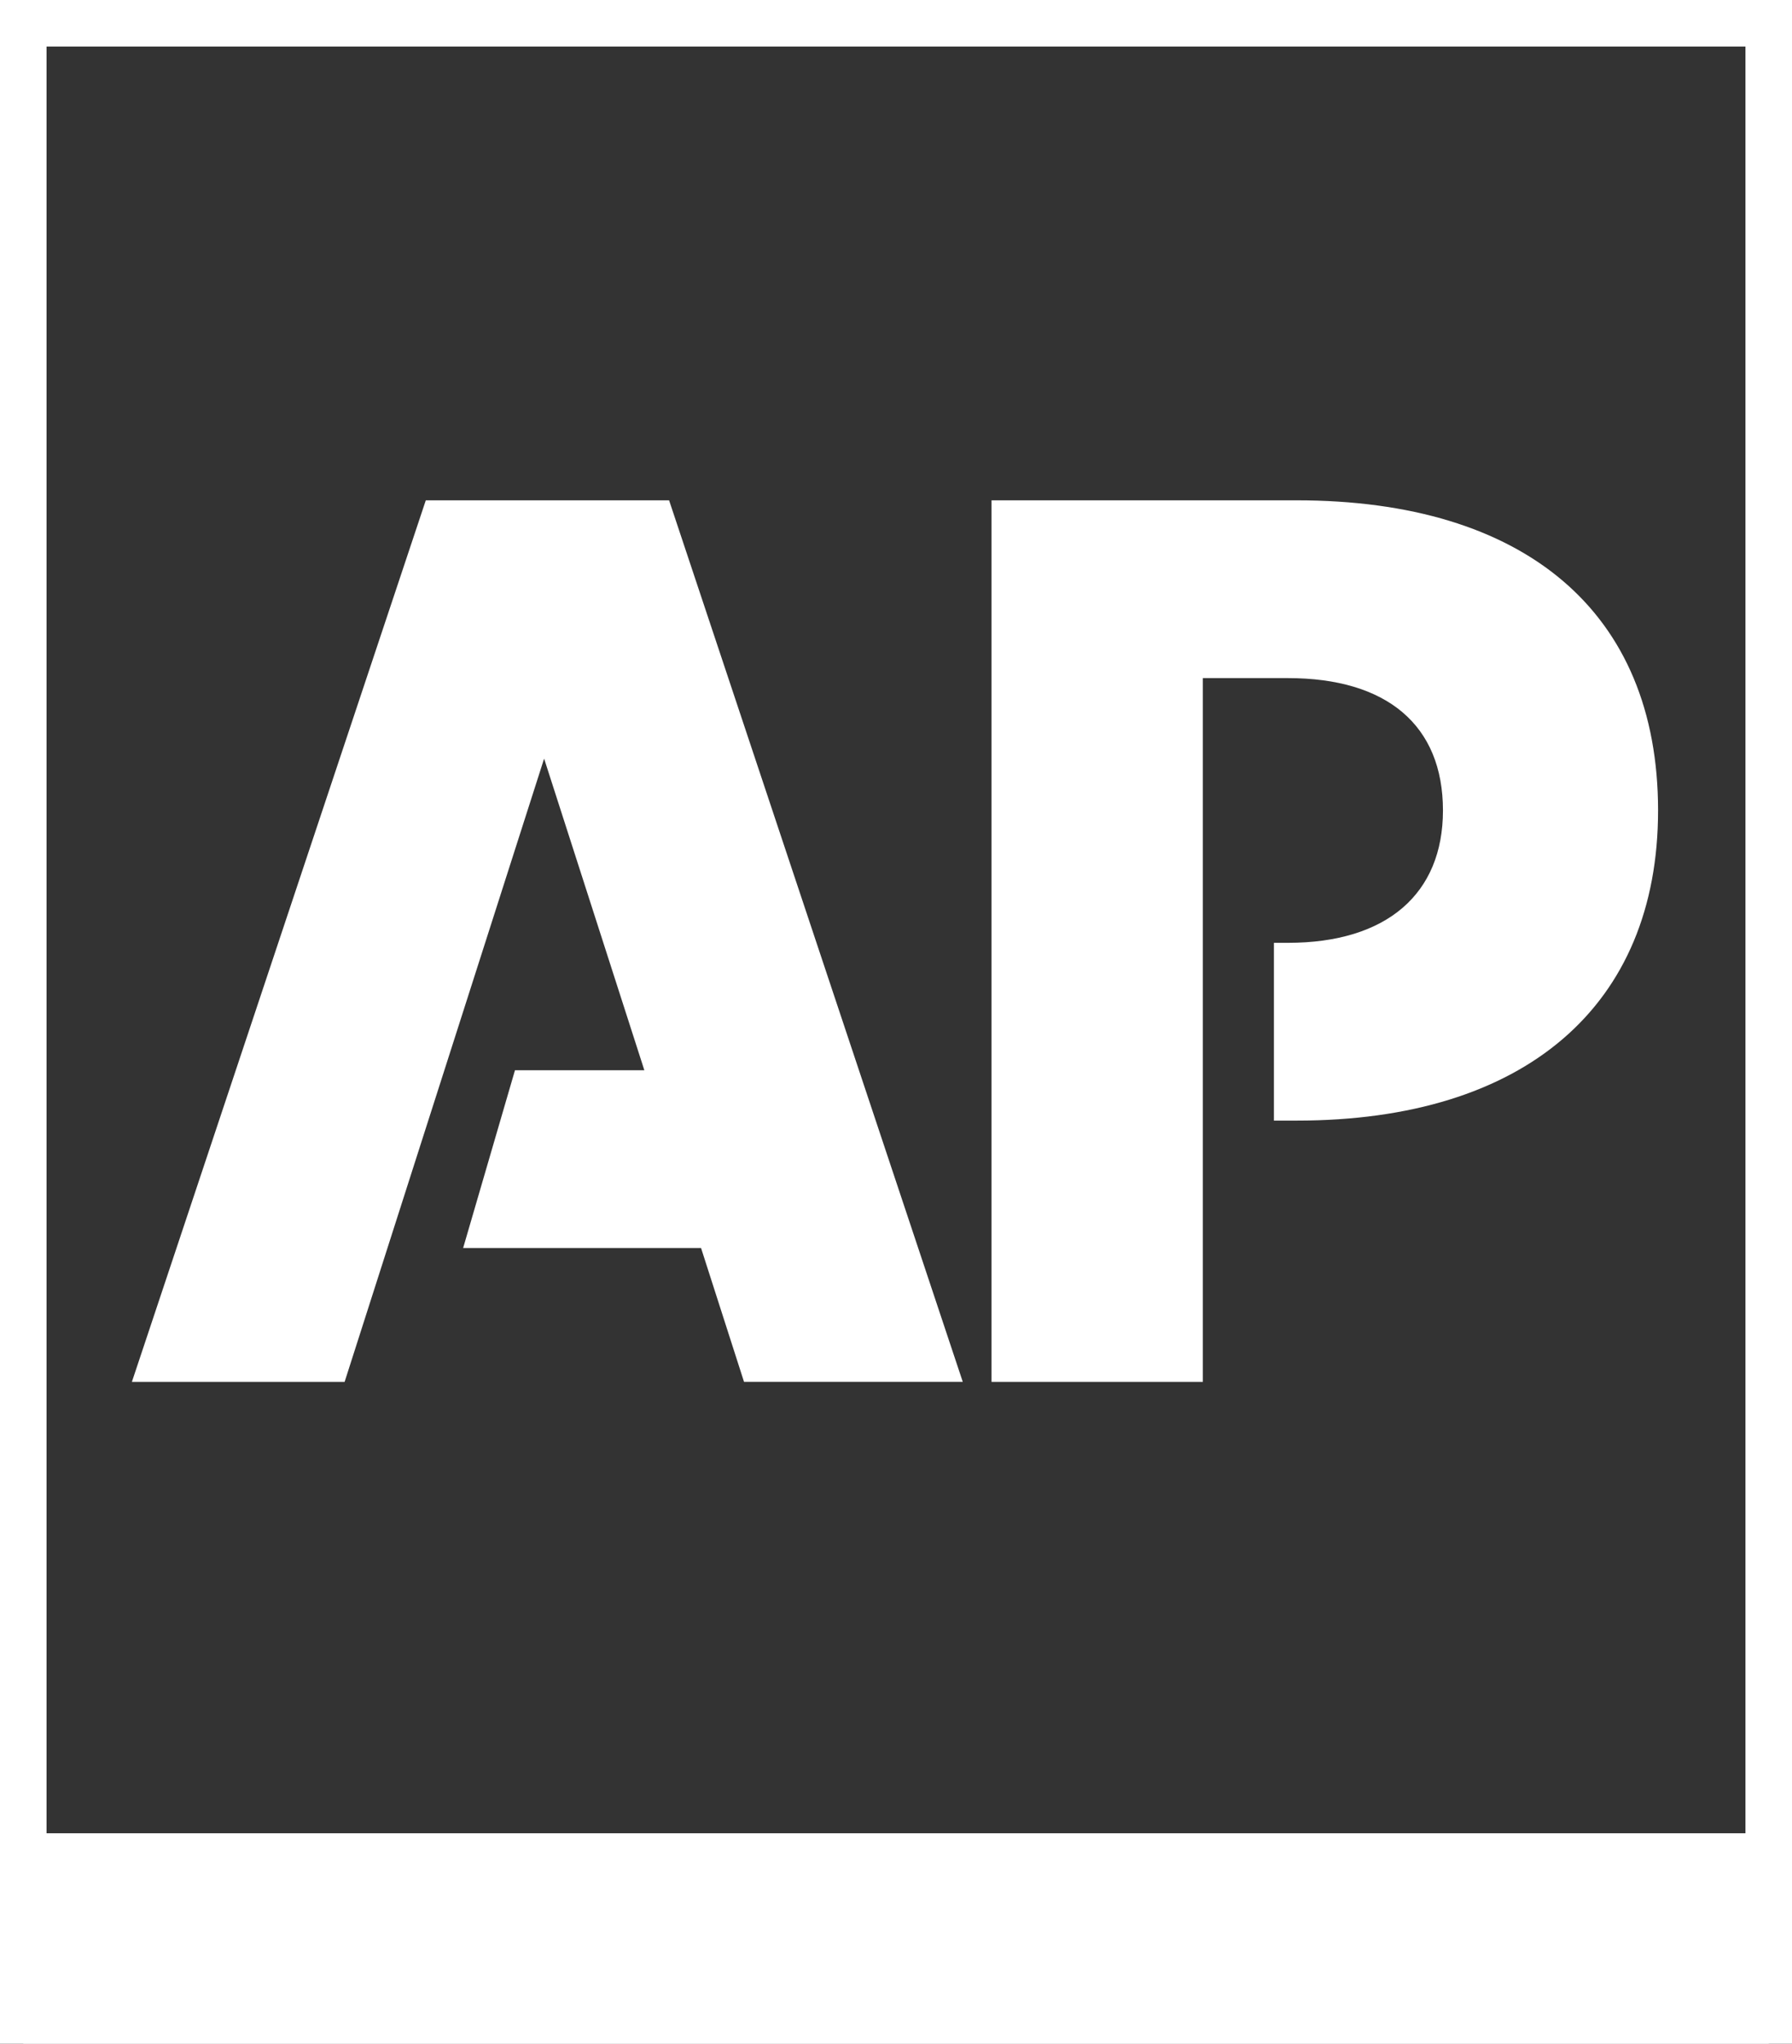
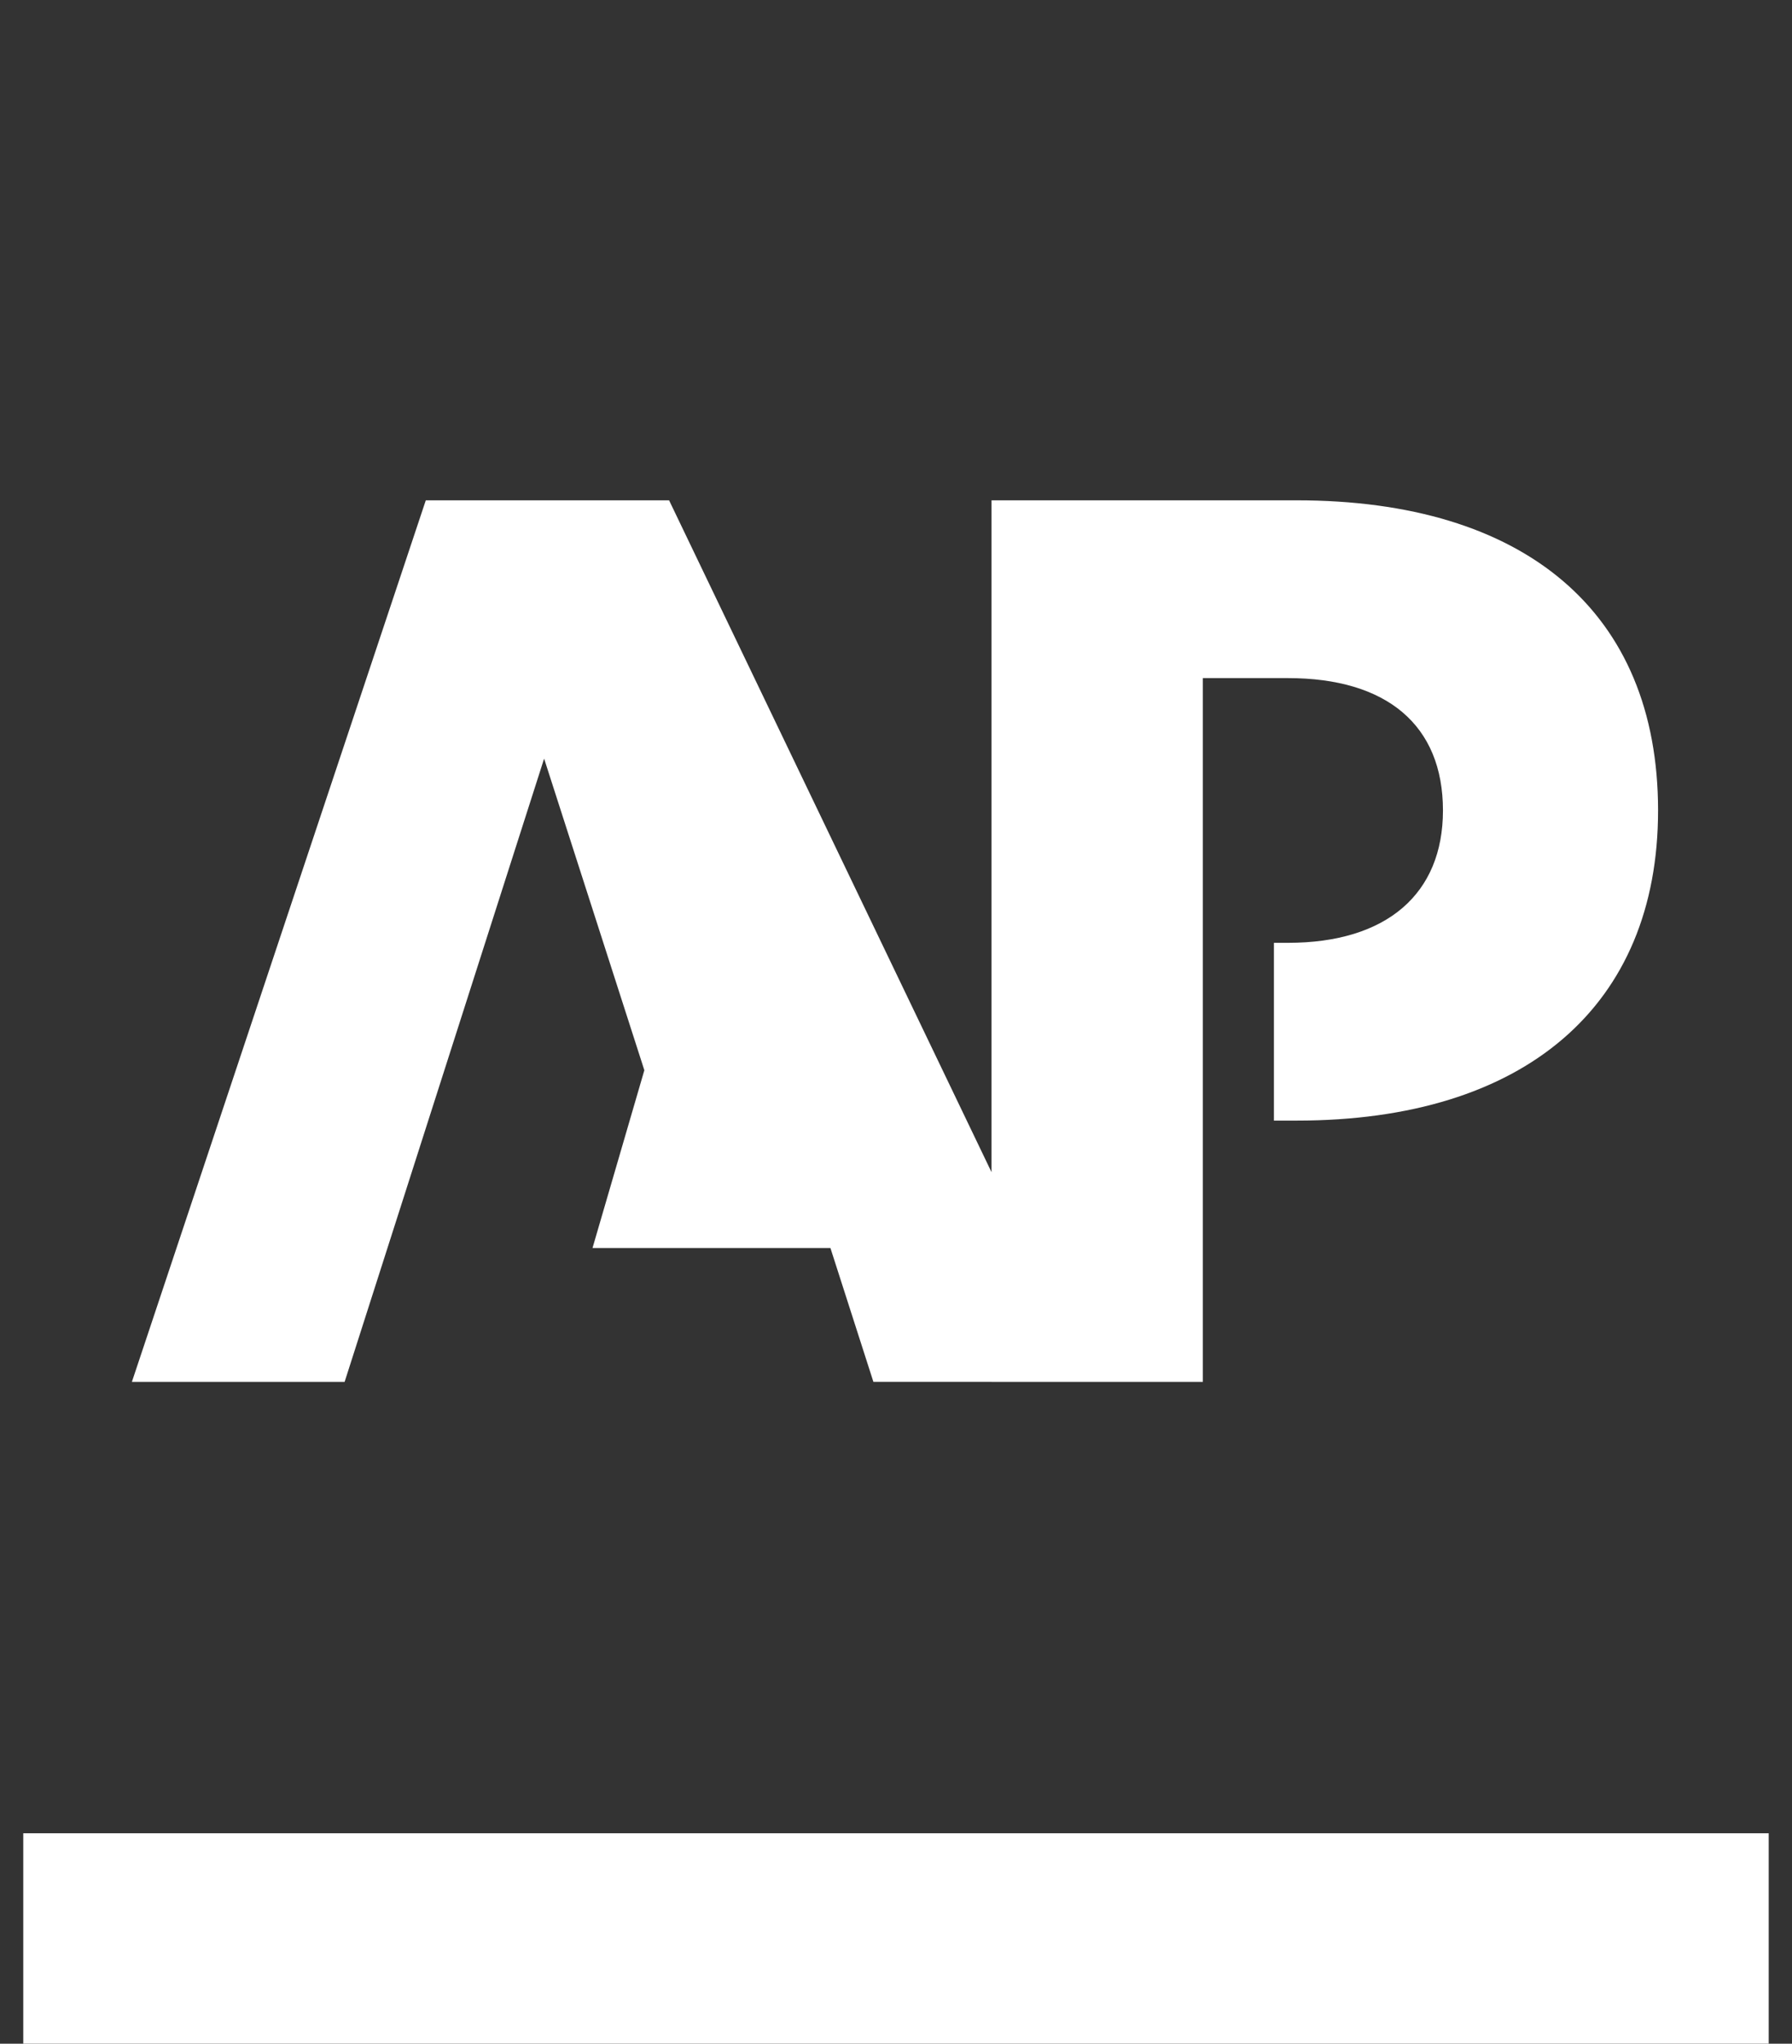
<svg xmlns="http://www.w3.org/2000/svg" width="64.021" height="73" viewBox="0 0 64.021 73">
  <rect x="0" y="0" width="64.021" height="73" fill="#333333" stroke="none" />
  <g id="AP" transform="translate(-225.402 -2166)">
-     <path id="Fill-1" d="M206.921,189.4H142.9v-73h64.021Zm-62.358-1.663h60.695V118.063H144.563Z" transform="translate(82.502 2049.6)" fill="#fff" />
    <path id="Fill-2" d="M143.9,483.9v7.515h62.358V483.9Z" transform="translate(82.333 1747.582)" fill="#fff" />
-     <path id="Fill-3" d="M196.611,214v31.488h7.55V220.35H207.2c3.528,0,5.539,1.676,5.539,4.728,0,2.981-2.011,4.728-5.539,4.728H206.7v6.35h.811c8.15,0,12.913-4.093,12.913-11.078,0-7.109-4.78-11.078-12.913-11.078ZM176.4,214l-10.5,31.488h7.6l7.127-22.262,3.581,11.131h-4.622l-1.852,6.35h8.5l1.535,4.78h7.815L185.092,214Z" transform="translate(64.214 1969.871)" fill="#fff" />
+     <path id="Fill-3" d="M196.611,214v31.488h7.55V220.35H207.2c3.528,0,5.539,1.676,5.539,4.728,0,2.981-2.011,4.728-5.539,4.728H206.7v6.35h.811c8.15,0,12.913-4.093,12.913-11.078,0-7.109-4.78-11.078-12.913-11.078ZM176.4,214l-10.5,31.488h7.6l7.127-22.262,3.581,11.131l-1.852,6.35h8.5l1.535,4.78h7.815L185.092,214Z" transform="translate(64.214 1969.871)" fill="#fff" />
  </g>
</svg>